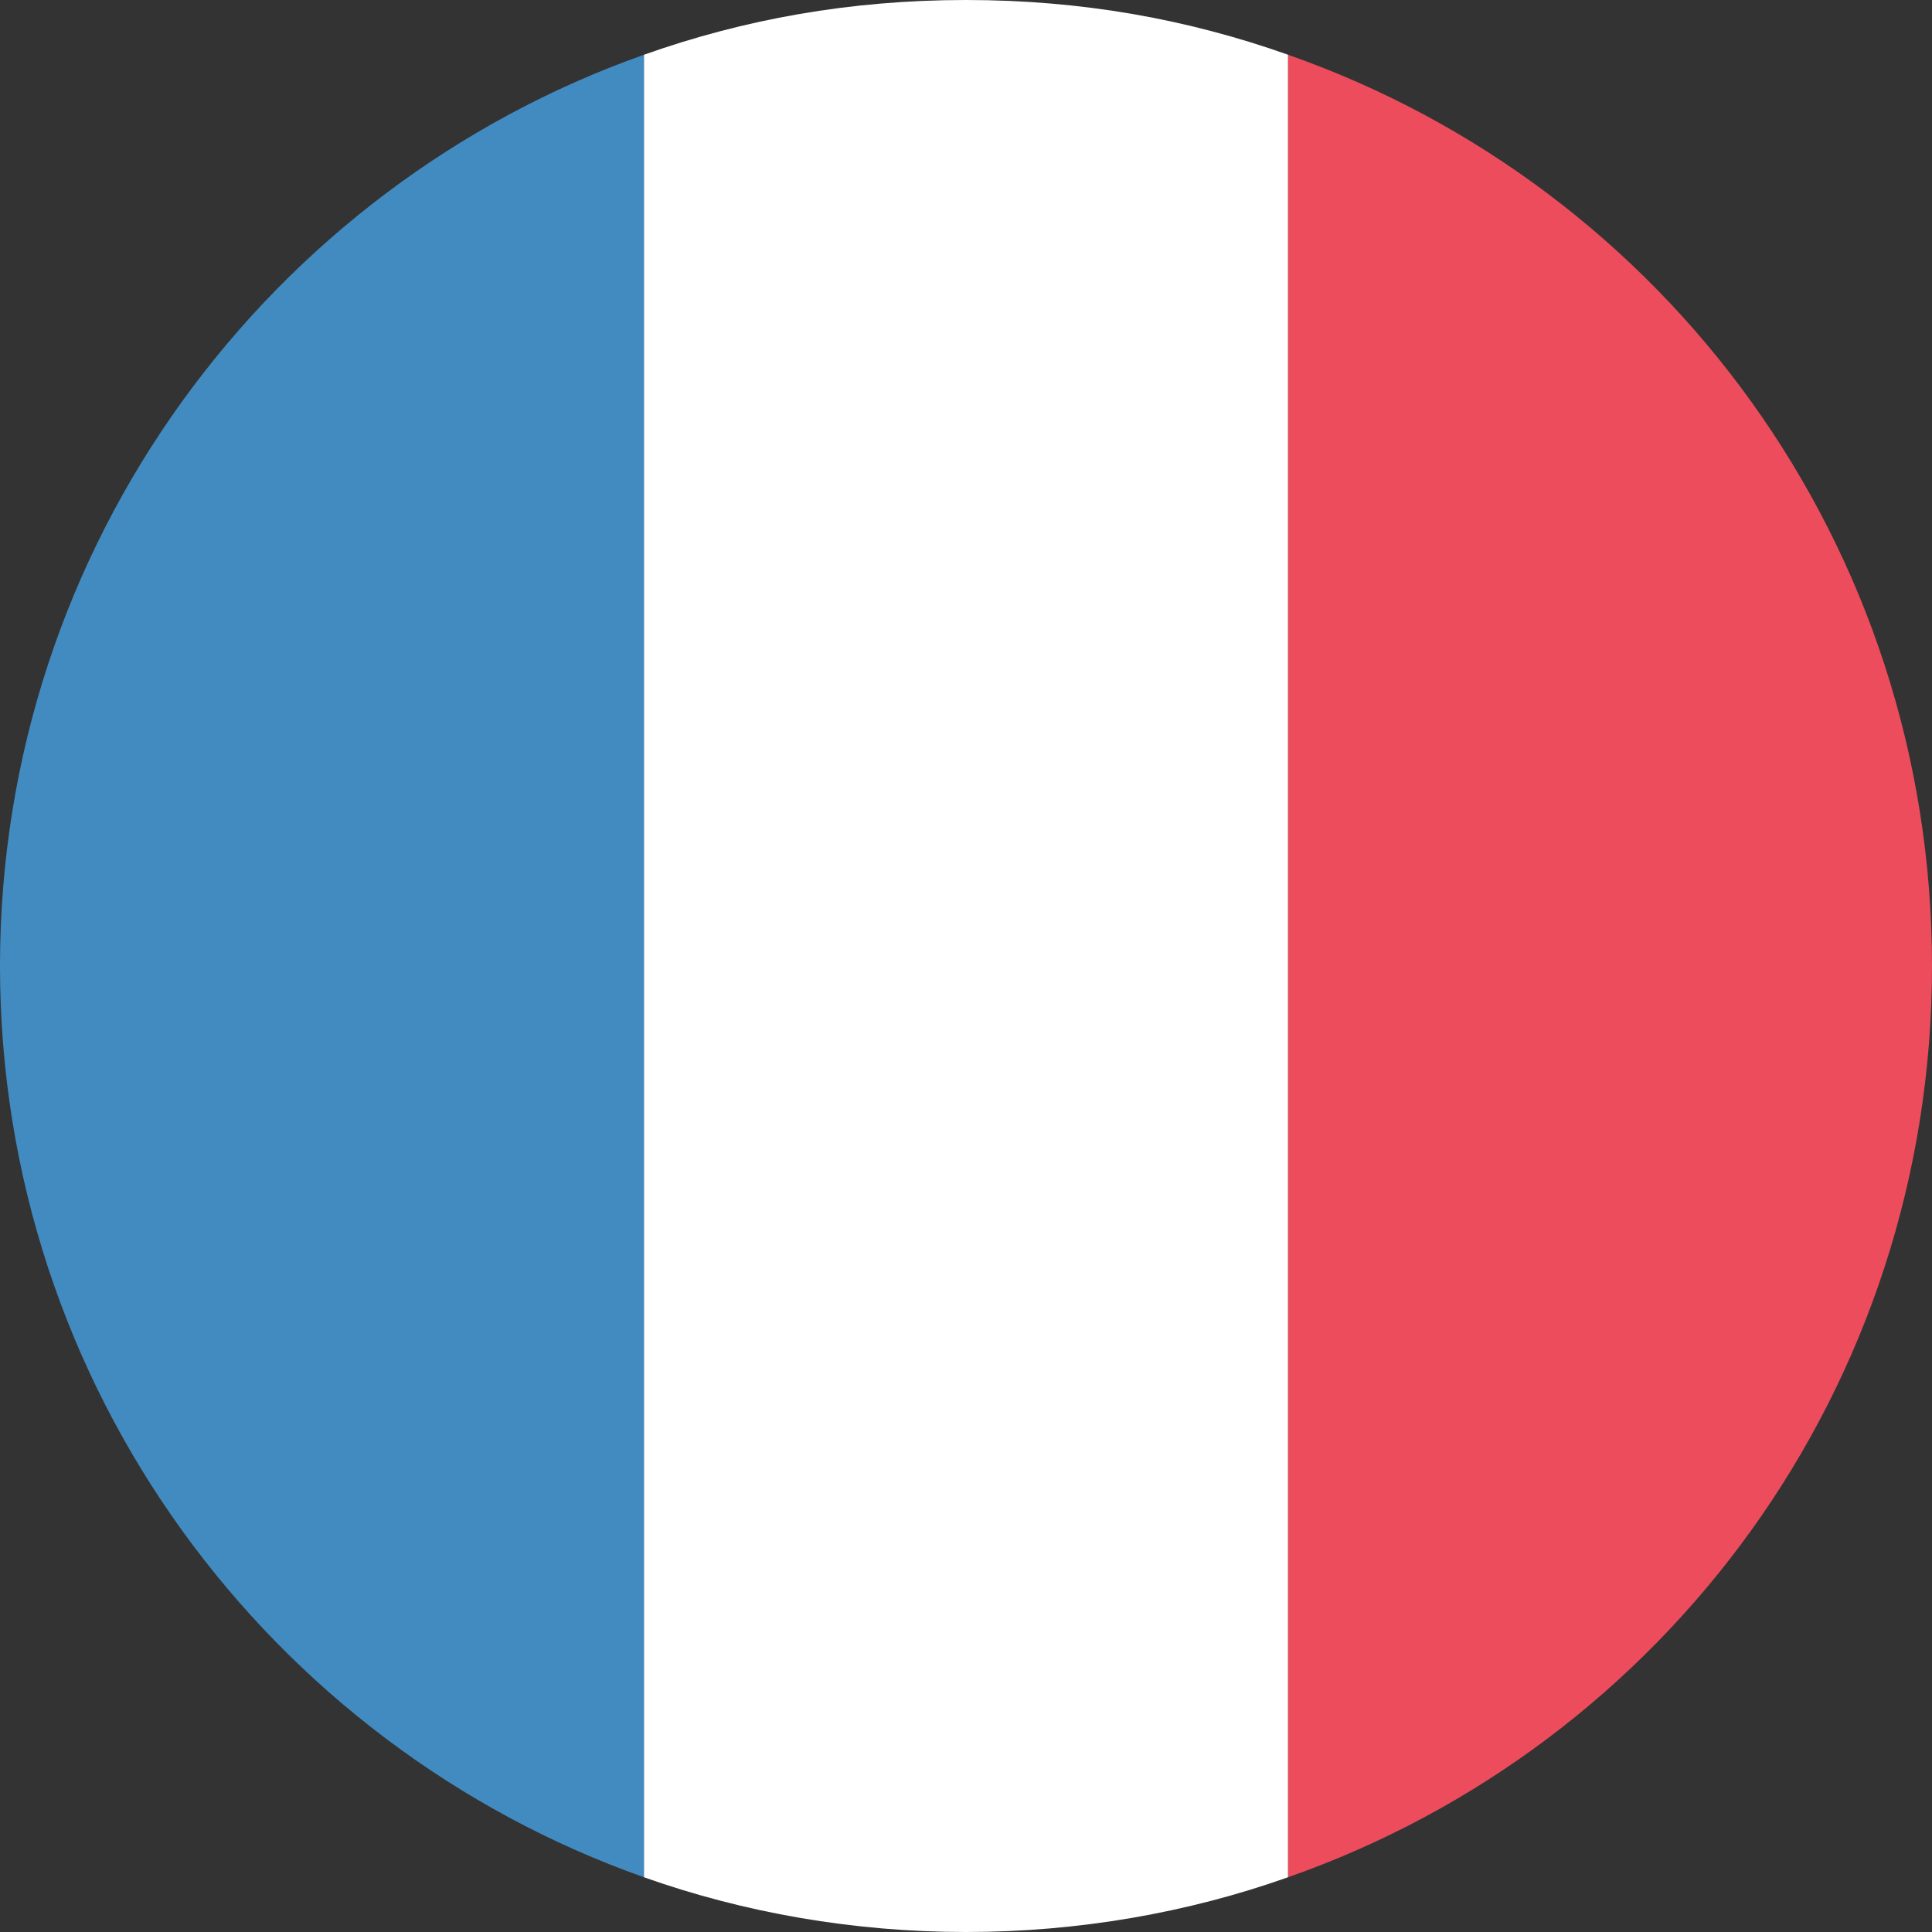
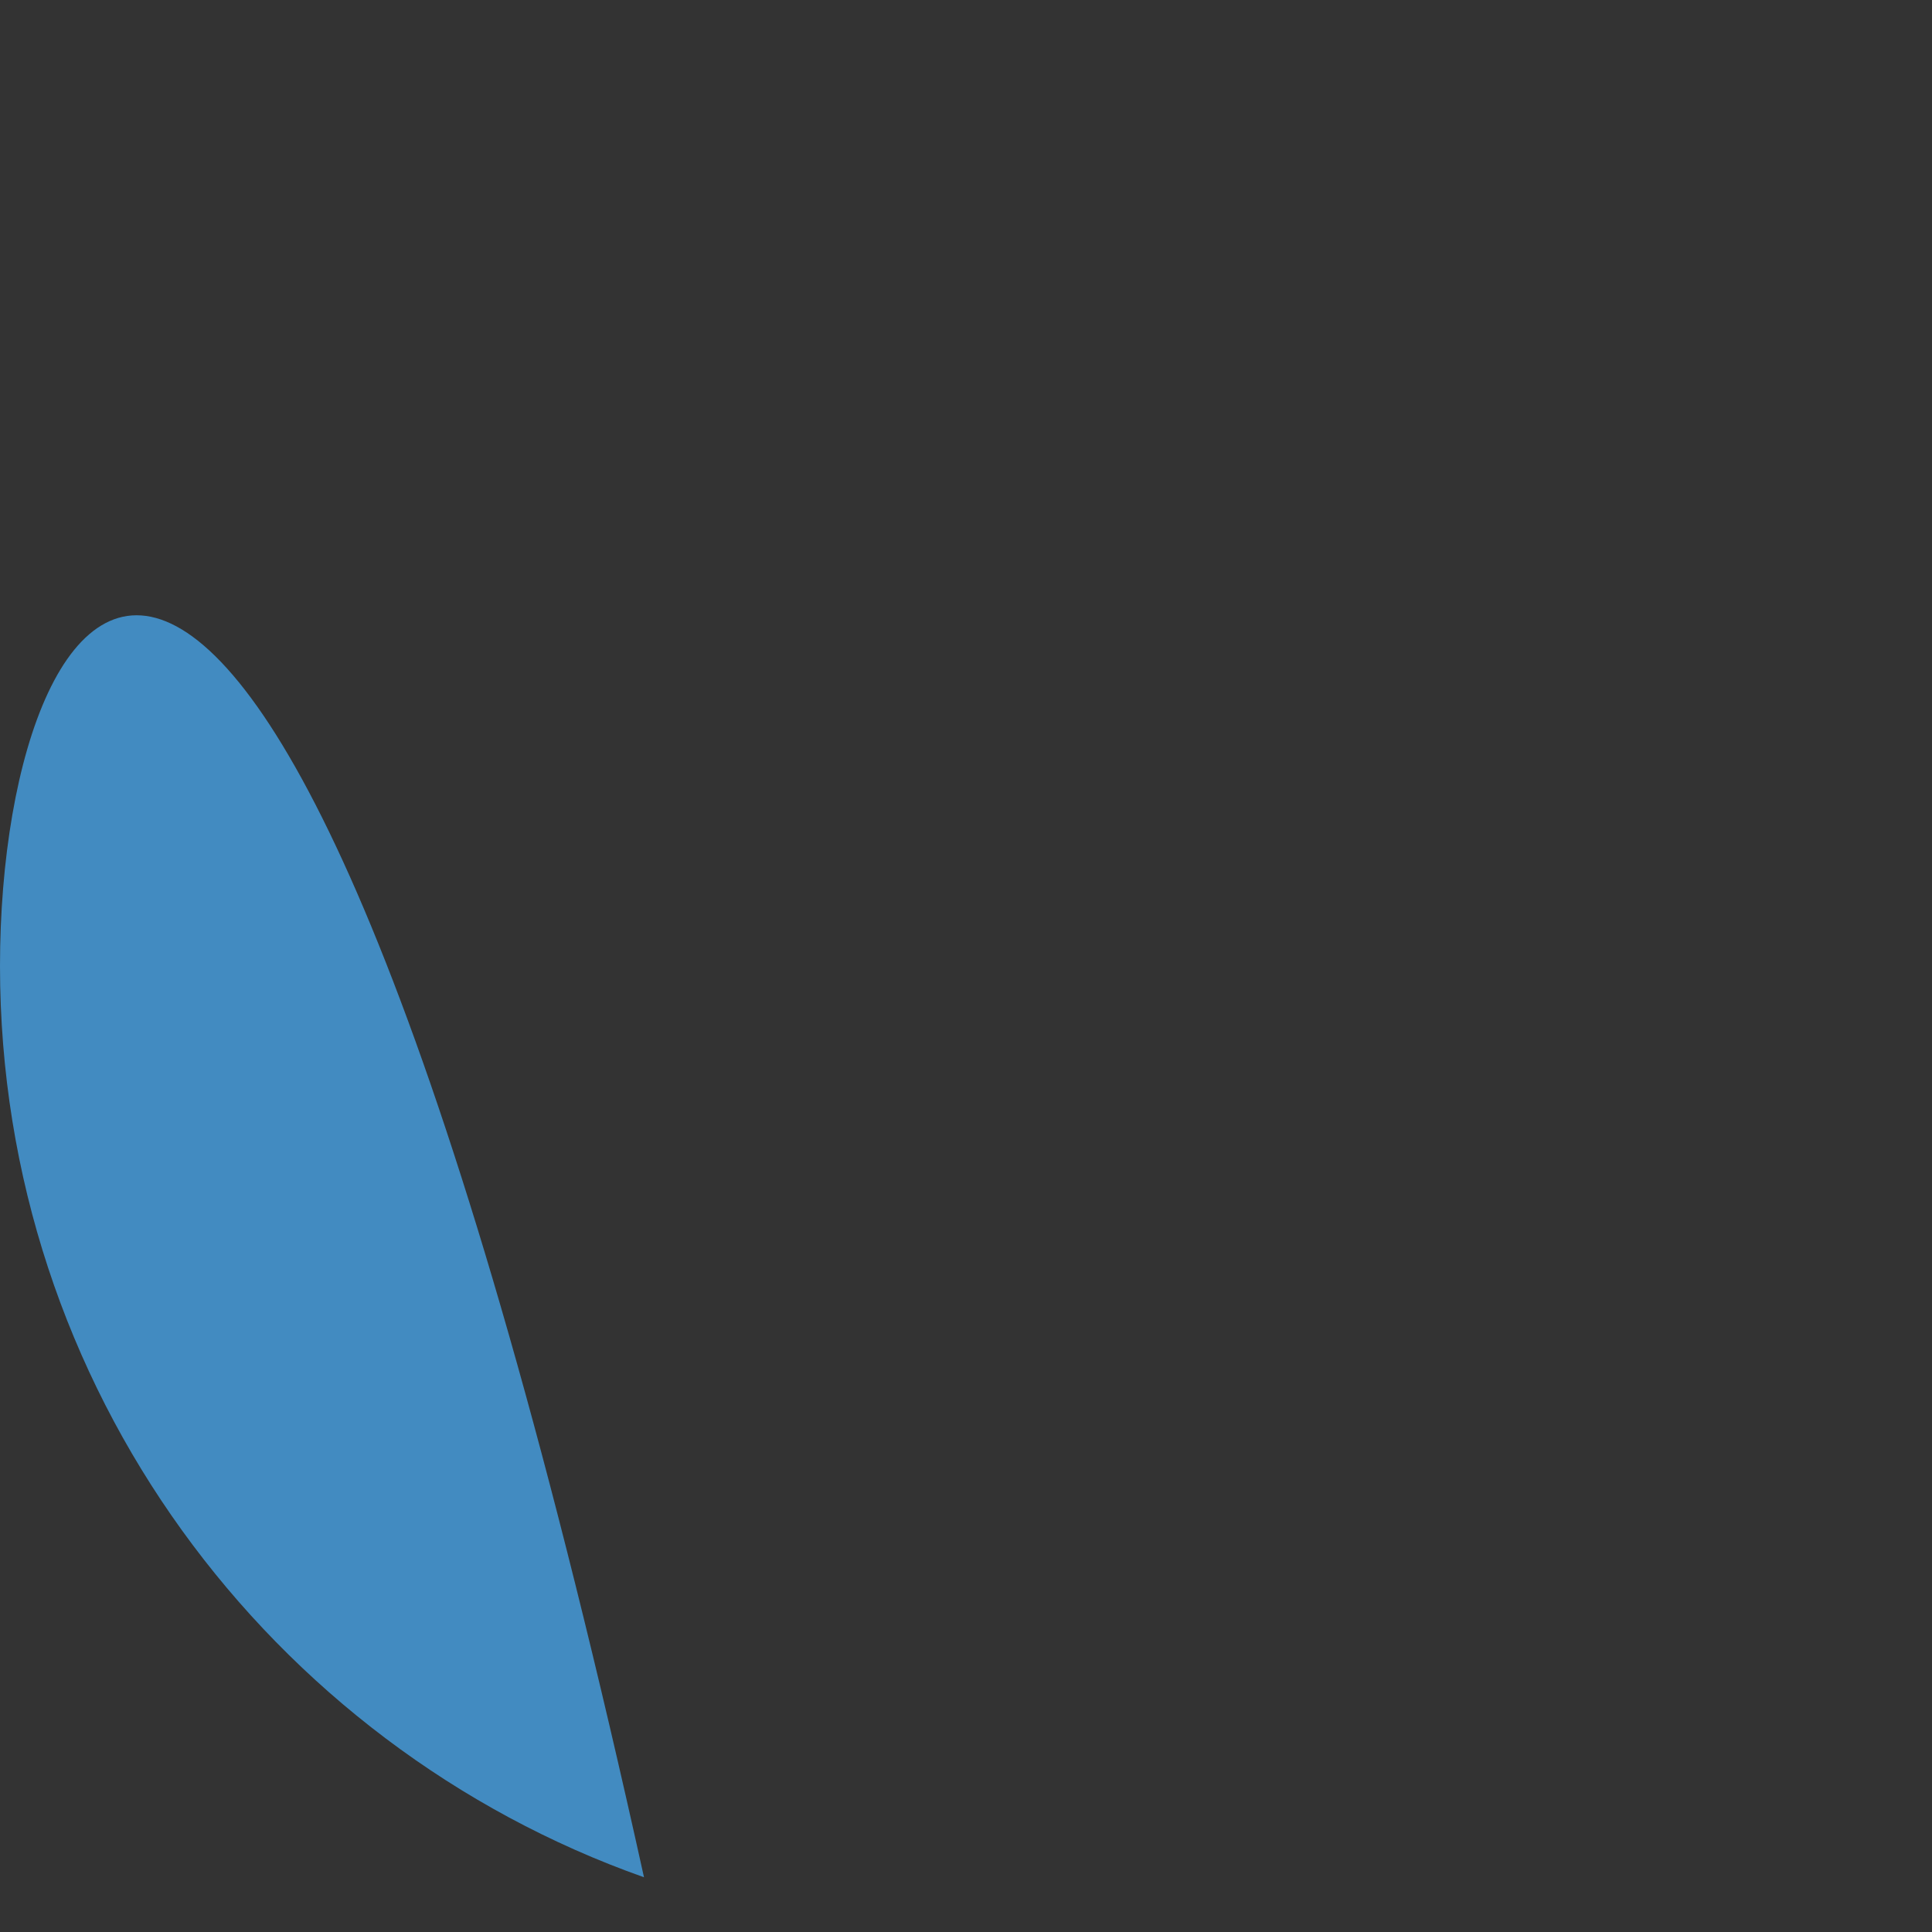
<svg xmlns="http://www.w3.org/2000/svg" id="Layer_2" data-name="Layer 2" viewBox="0 0 750 750">
  <rect x="0" y="0" width="750" height="750" fill="#333333" stroke="none" />
  <defs>
    <style>
      .cls-1 {
        fill: #fff;
      }

      .cls-2 {
        fill: #428bc1;
      }

      .cls-3 {
        fill: #ed4c5c;
      }
    </style>
  </defs>
  <g id="Layer_1-2" data-name="Layer 1">
    <g>
-       <path class="cls-2" d="M0,375c0,163.75,105,302.5,250,353.75V21.25C105,72.5,0,211.25,0,375Z" />
-       <path class="cls-3" d="M750,375c0-163.75-103.75-302.5-250-353.75v707.5c146.25-51.25,250-190,250-353.75" />
-       <path class="cls-1" d="M250,728.75c38.75,13.75,81.25,21.25,125,21.25s86.25-7.5,125-21.25V21.25C461.25,7.5,420,0,375,0s-86.25,7.5-125,21.25v707.5" />
+       <path class="cls-2" d="M0,375c0,163.75,105,302.5,250,353.75C105,72.5,0,211.25,0,375Z" />
    </g>
  </g>
</svg>